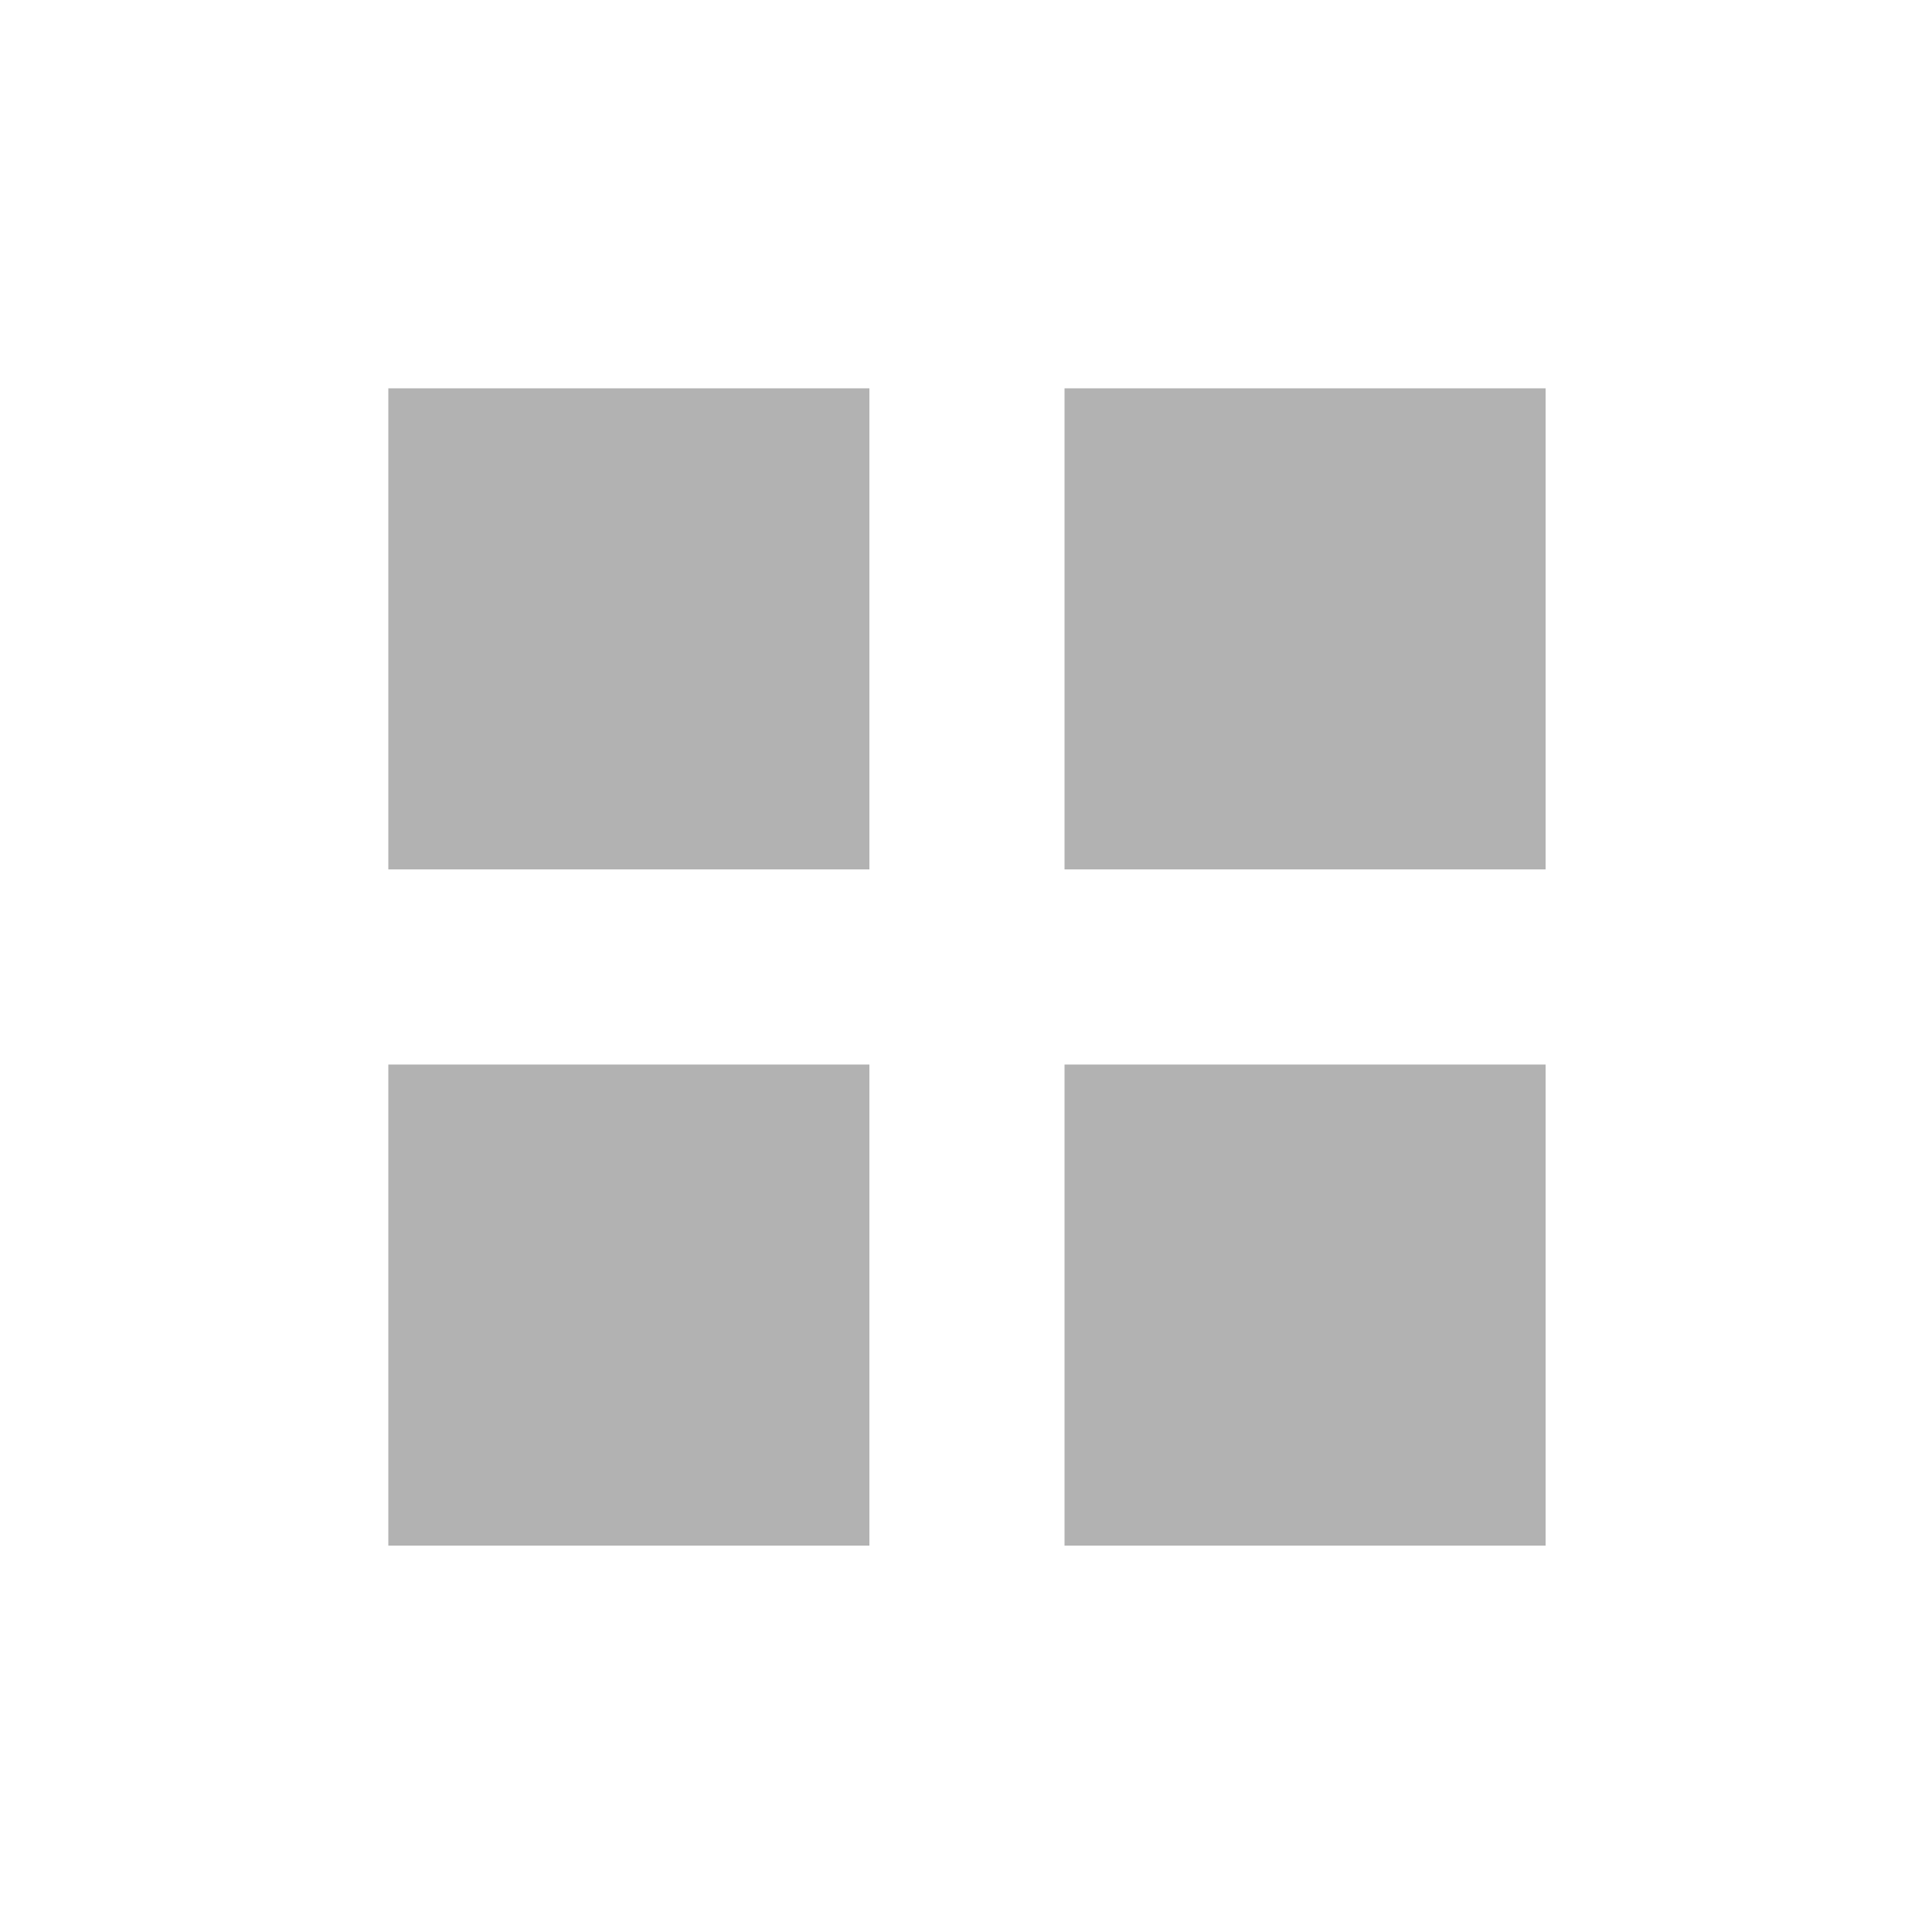
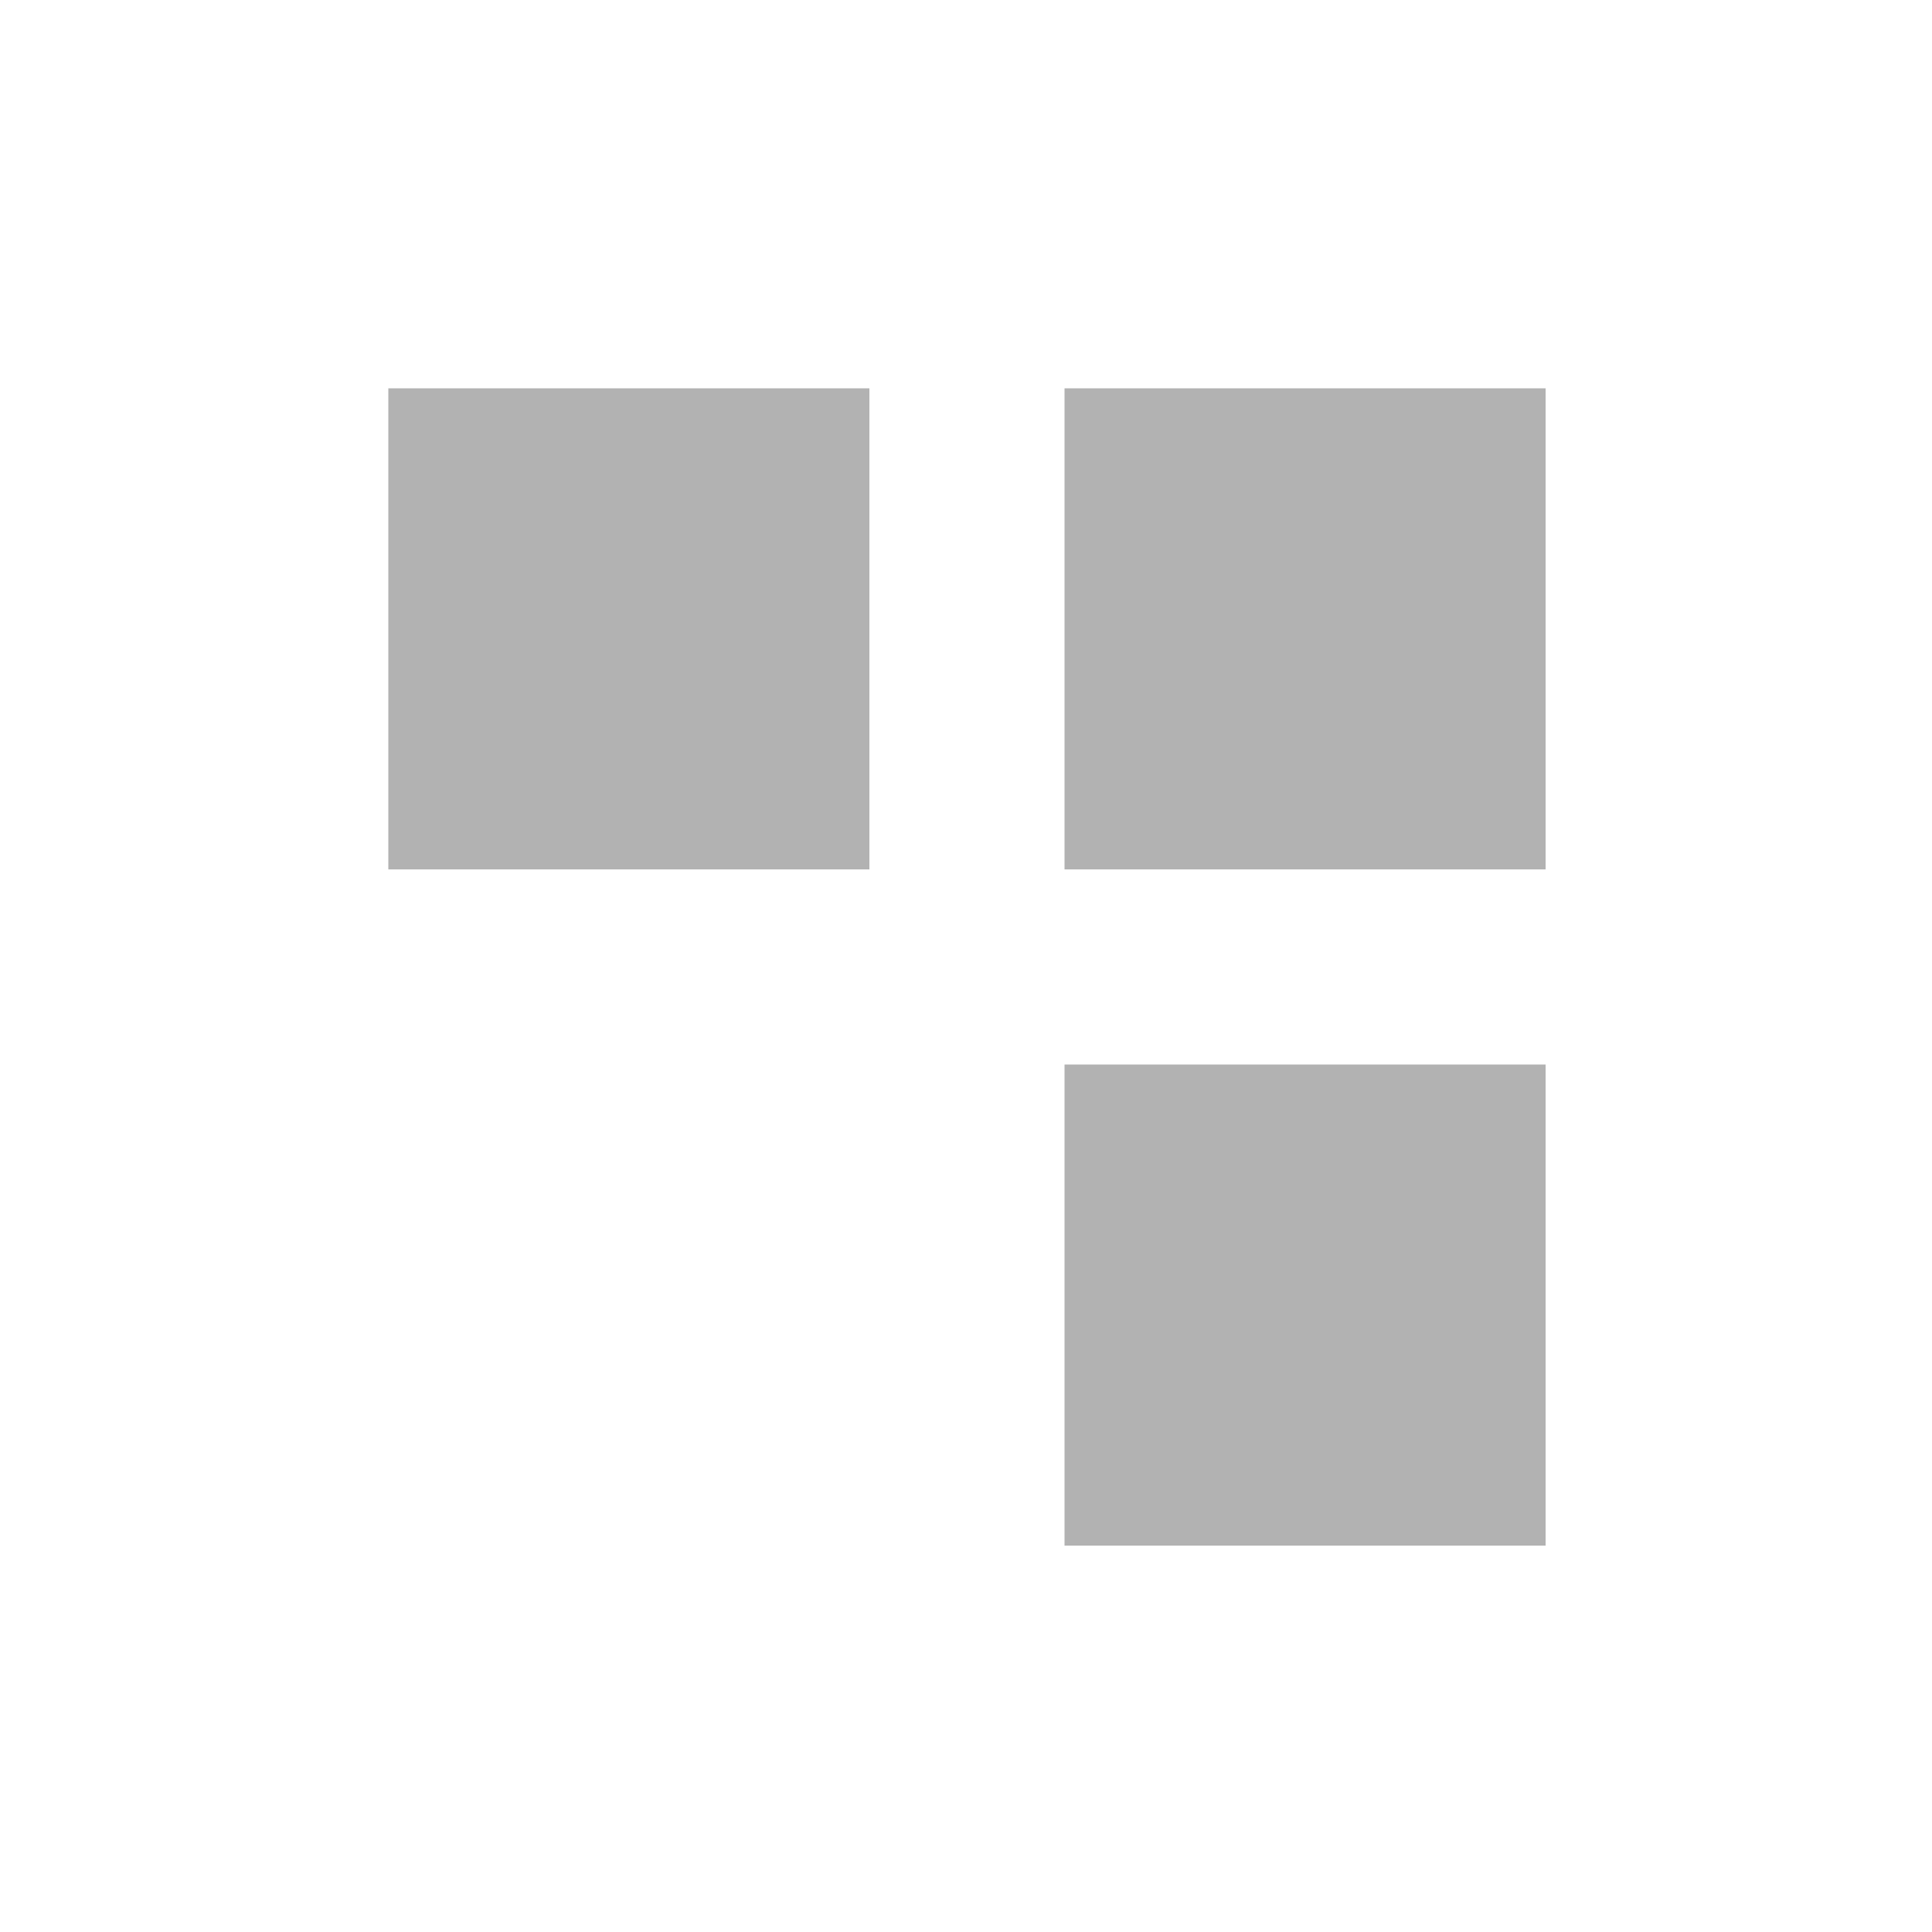
<svg xmlns="http://www.w3.org/2000/svg" version="1.1" id="Layer_1" x="0px" y="0px" viewBox="0 0 100 100" style="enable-background:new 0 0 100 100;" xml:space="preserve">
  <style type="text/css">
	.st0{fill:#B2B2B2;}
</style>
  <g>
    <rect x="20.1" y="20.1" class="st0" width="24.9" height="24.9" />
    <rect x="55.1" y="20.1" class="st0" width="24.9" height="24.9" />
-     <rect x="20.1" y="55.1" class="st0" width="24.9" height="24.9" />
    <rect x="55.1" y="55.1" class="st0" width="24.9" height="24.9" />
  </g>
</svg>